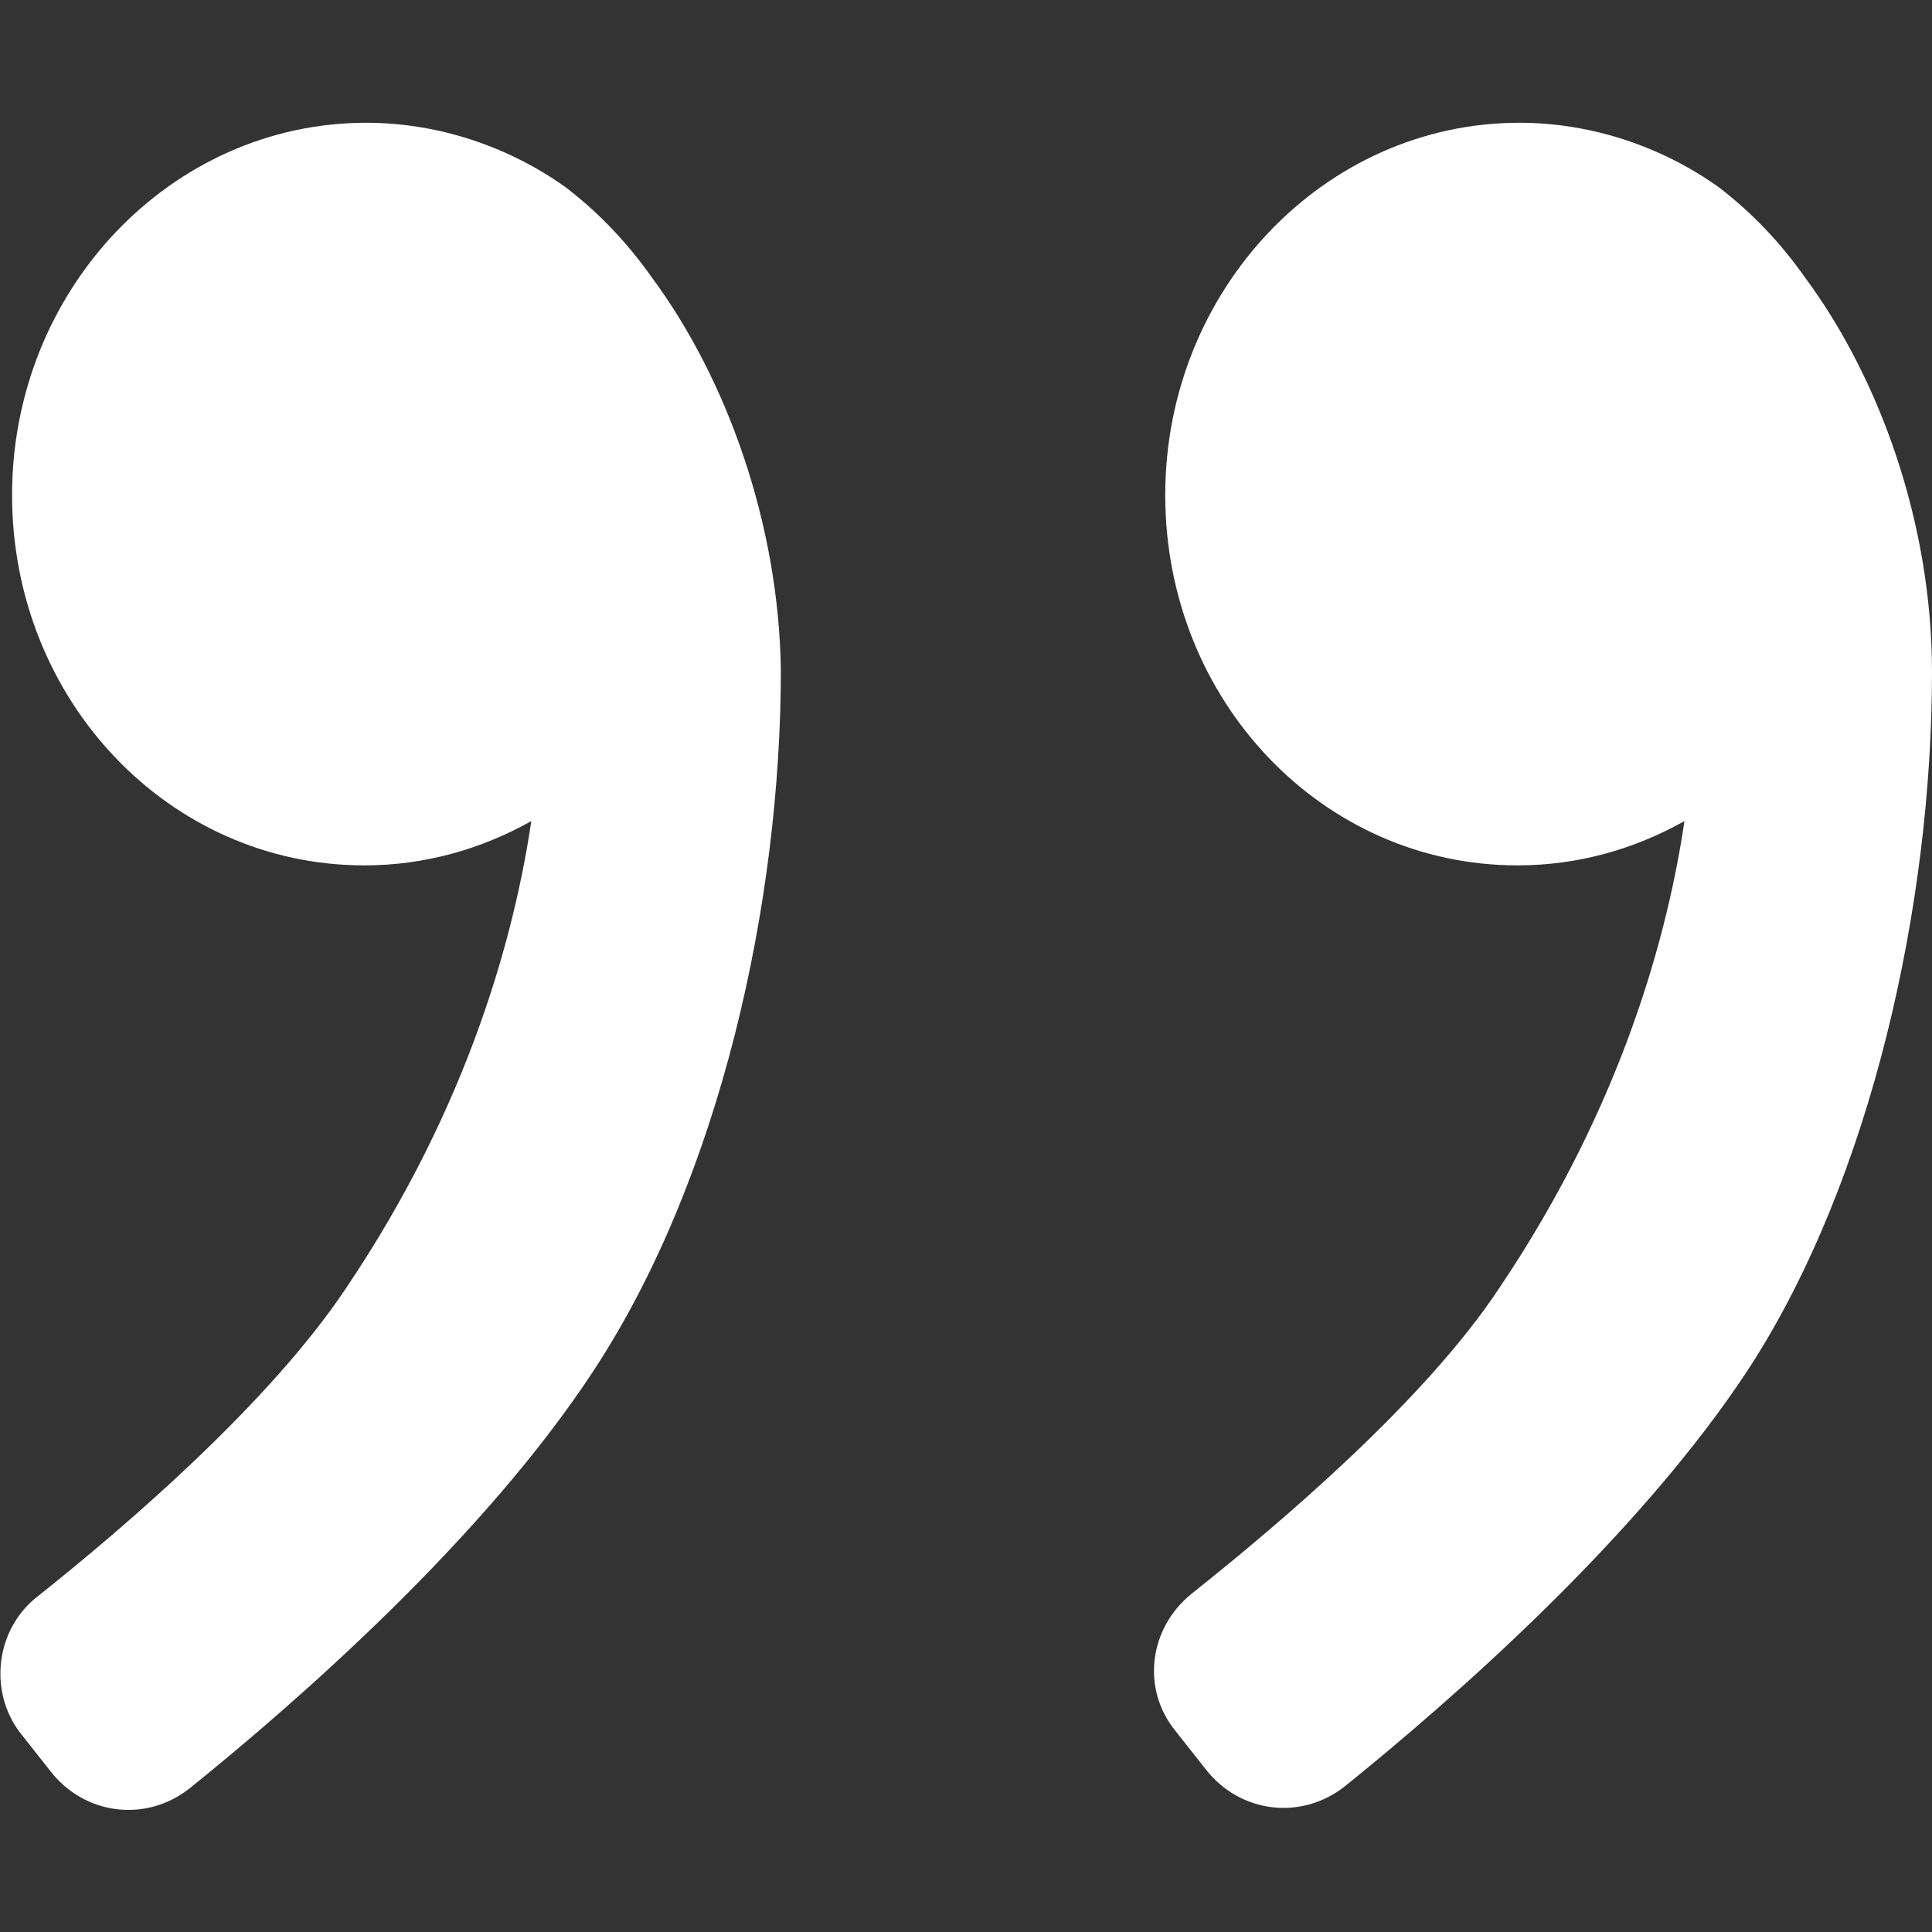
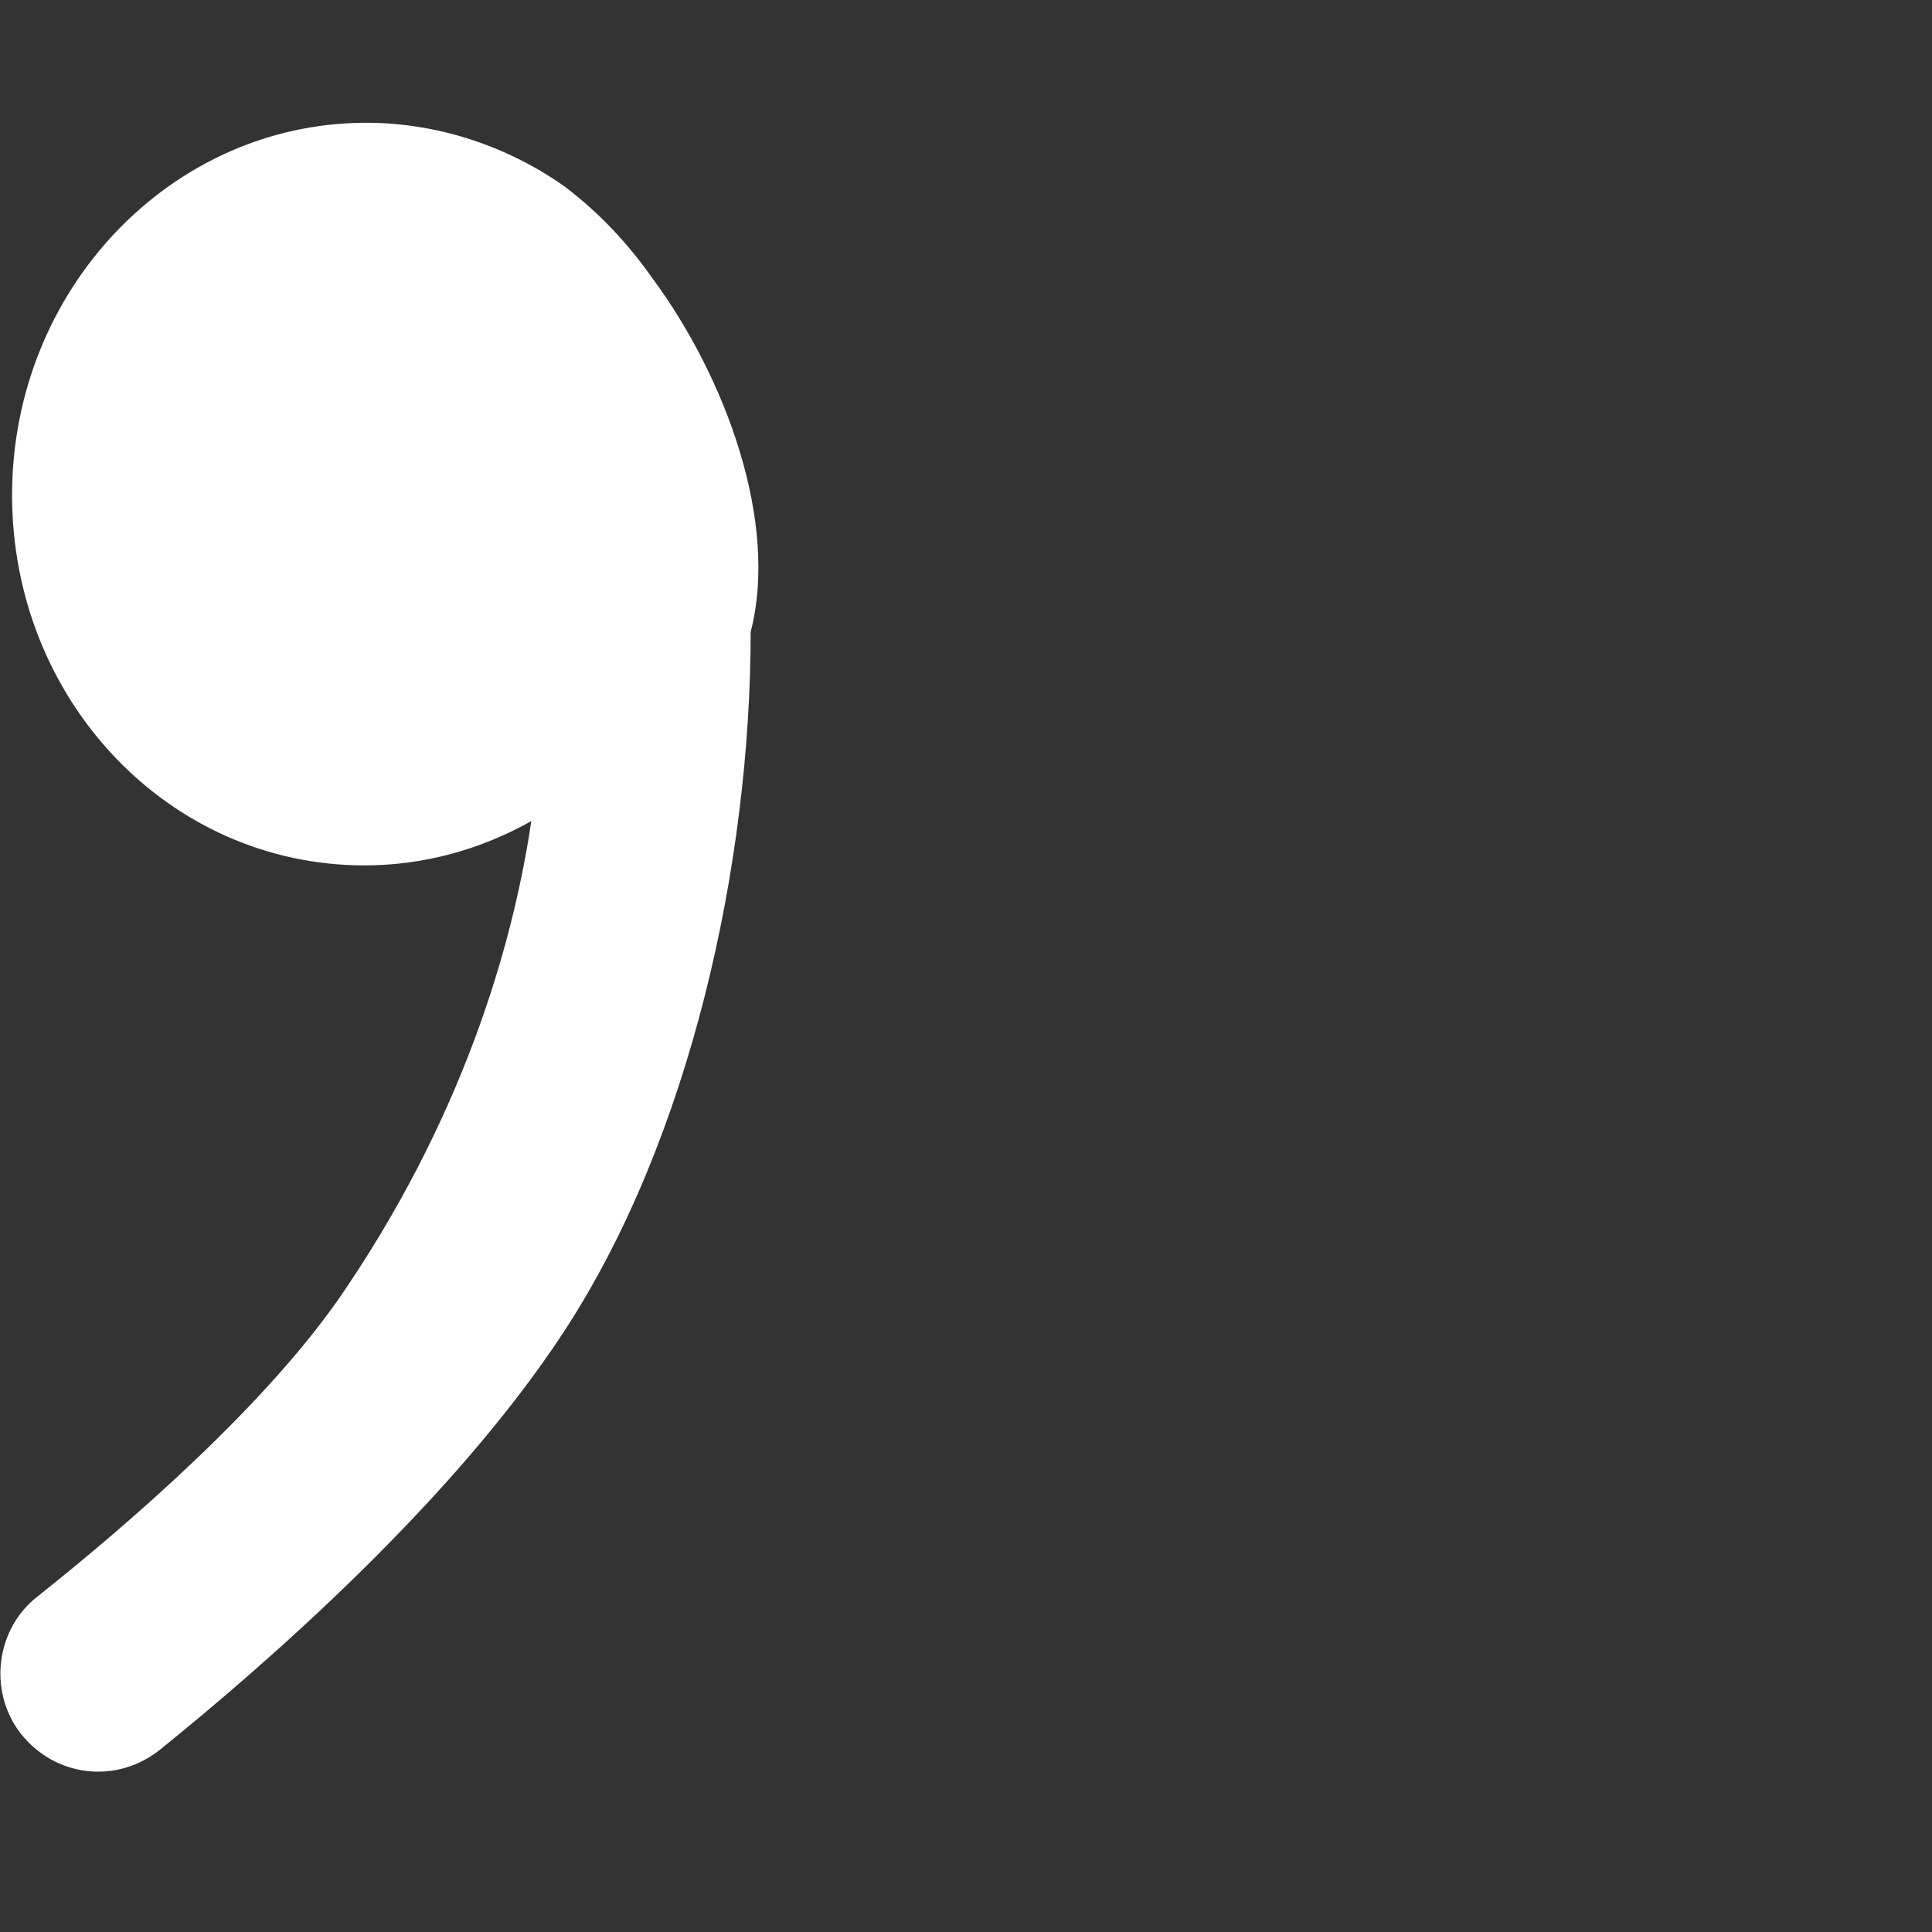
<svg xmlns="http://www.w3.org/2000/svg" version="1.1" id="Layer_1" x="0px" y="0px" viewBox="0 0 96 96" style="enable-background:new 0 0 96 96;" xml:space="preserve">
  <rect x="0" y="0" width="96" height="96" fill="#333333" stroke="none" />
  <style type="text/css">
	.st0{fill:#FFFFFF;}
</style>
  <g>
    <g>
-       <path class="st0" d="M32.4,13.8c-1.2-1.7-2.6-3.2-4.3-4.5c0,0,0,0,0,0c0,0,0,0,0,0c-2.8-2-6.3-3.2-9.9-3.2    c-9.7,0-17.6,8.3-17.6,18.5S8.4,43,18.1,43c3,0,5.8-0.8,8.3-2.2c-0.8,5.4-3,14-9.2,23.2C13.4,69.7,6.3,75.8,1.9,79.3    C-0.2,80.9-0.6,84,1,86.1L2.5,88c1.7,2.2,4.8,2.6,7,0.8c5.2-4.2,14.5-12.3,20-20.7c6.3-9.6,9.3-23.3,9.3-34.8    C38.7,26,36.1,18.8,32.4,13.8z" />
+       <path class="st0" d="M32.4,13.8c-1.2-1.7-2.6-3.2-4.3-4.5c0,0,0,0,0,0c0,0,0,0,0,0c-2.8-2-6.3-3.2-9.9-3.2    c-9.7,0-17.6,8.3-17.6,18.5S8.4,43,18.1,43c3,0,5.8-0.8,8.3-2.2c-0.8,5.4-3,14-9.2,23.2C13.4,69.7,6.3,75.8,1.9,79.3    C-0.2,80.9-0.6,84,1,86.1c1.7,2.2,4.8,2.6,7,0.8c5.2-4.2,14.5-12.3,20-20.7c6.3-9.6,9.3-23.3,9.3-34.8    C38.7,26,36.1,18.8,32.4,13.8z" />
    </g>
    <g>
-       <path class="st0" d="M89.7,13.8c-1.2-1.7-2.6-3.2-4.3-4.5c0,0,0,0,0,0c0,0,0,0,0,0c-2.8-2-6.3-3.2-9.9-3.2    c-9.7,0-17.6,8.3-17.6,18.5S65.7,43,75.4,43c3,0,5.8-0.8,8.3-2.2c-0.8,5.4-3,14-9.2,23.2c-3.7,5.6-10.9,11.7-15.3,15.2    c-2.1,1.7-2.5,4.7-0.8,6.8l1.5,1.9c1.7,2.2,4.8,2.6,7,0.8c5.2-4.2,14.5-12.3,20-20.7C93,58.6,96,44.9,96,33.4    C96,26,93.4,18.8,89.7,13.8z" />
-     </g>
+       </g>
  </g>
</svg>